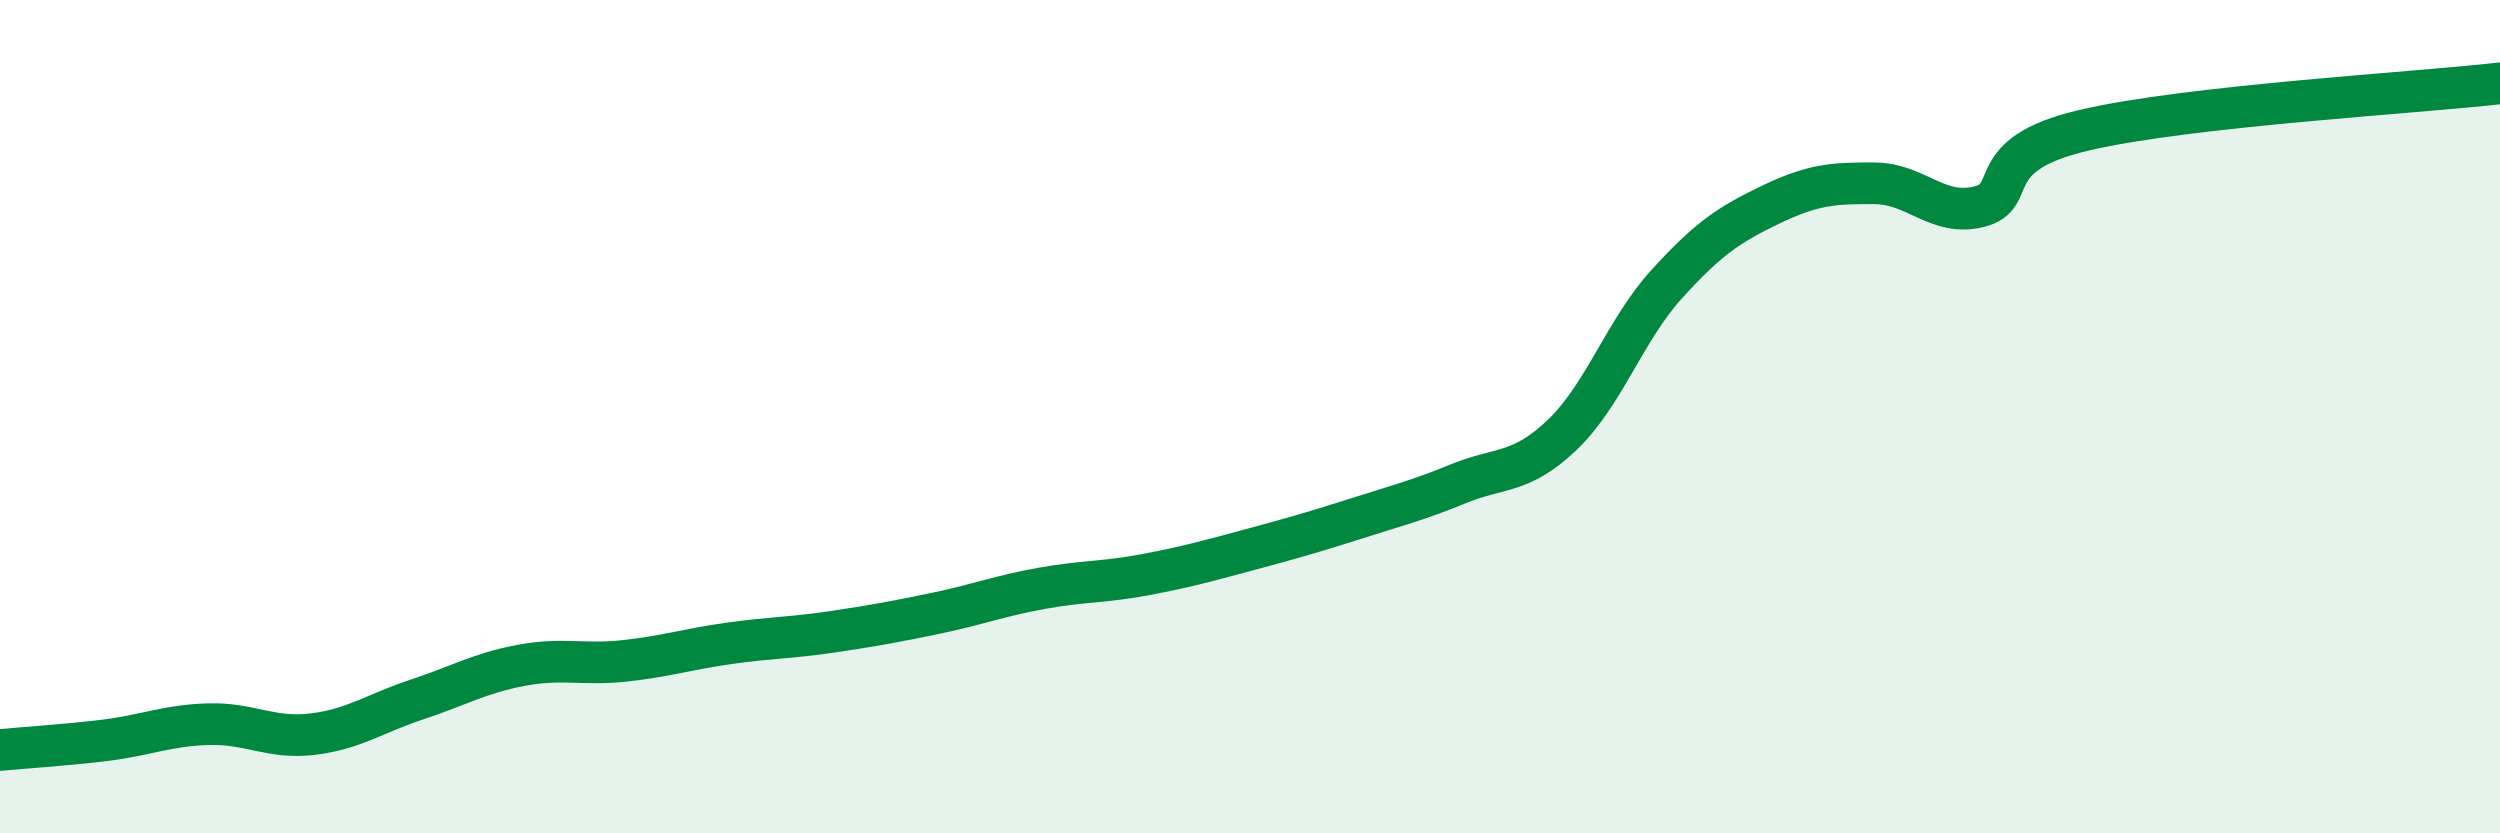
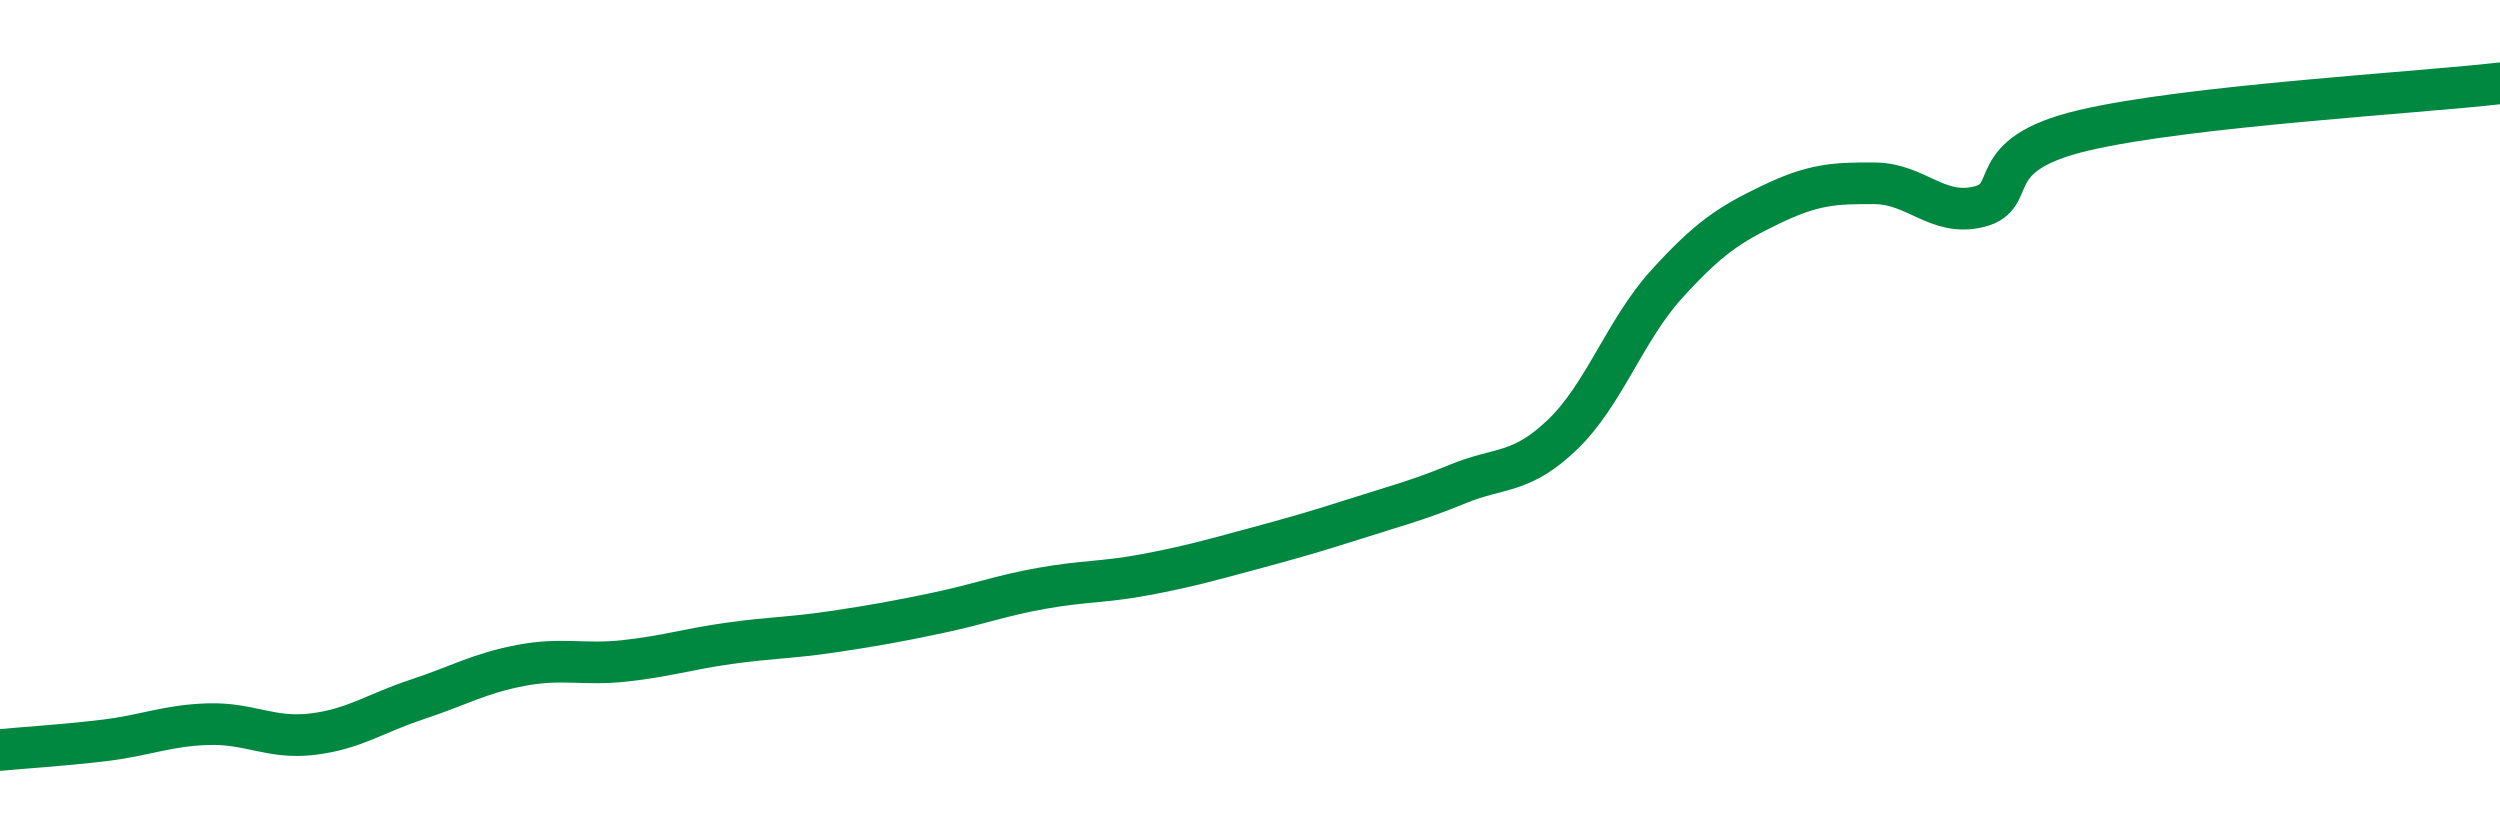
<svg xmlns="http://www.w3.org/2000/svg" width="60" height="20" viewBox="0 0 60 20">
-   <path d="M 0,18 C 0.5,17.95 1.5,17.89 2.5,17.77 C 3.5,17.65 4,17.41 5,17.38 C 6,17.35 6.5,17.74 7.5,17.62 C 8.5,17.5 9,17.12 10,16.79 C 11,16.46 11.5,16.16 12.5,15.97 C 13.5,15.78 14,15.97 15,15.86 C 16,15.75 16.5,15.58 17.5,15.44 C 18.5,15.3 19,15.31 20,15.16 C 21,15.01 21.5,14.92 22.5,14.71 C 23.5,14.5 24,14.3 25,14.12 C 26,13.94 26.5,13.98 27.5,13.79 C 28.5,13.6 29,13.46 30,13.19 C 31,12.92 31.5,12.78 32.5,12.46 C 33.5,12.14 34,12.02 35,11.61 C 36,11.2 36.5,11.39 37.5,10.43 C 38.5,9.47 39,7.92 40,6.82 C 41,5.72 41.5,5.39 42.5,4.91 C 43.5,4.43 44,4.39 45,4.4 C 46,4.41 46.5,5.21 47.5,4.96 C 48.5,4.71 47.5,3.72 50,3.13 C 52.5,2.54 58,2.23 60,2L60 20L0 20Z" fill="#008740" opacity="0.1" stroke-linecap="round" stroke-linejoin="round" />
  <path d="M 0,18 C 0.5,17.95 1.5,17.89 2.5,17.77 C 3.5,17.65 4,17.41 5,17.38 C 6,17.35 6.5,17.74 7.5,17.62 C 8.5,17.5 9,17.12 10,16.79 C 11,16.46 11.5,16.16 12.5,15.97 C 13.5,15.78 14,15.97 15,15.86 C 16,15.75 16.5,15.58 17.5,15.44 C 18.5,15.3 19,15.31 20,15.16 C 21,15.01 21.5,14.92 22.5,14.71 C 23.5,14.5 24,14.3 25,14.12 C 26,13.94 26.5,13.98 27.5,13.79 C 28.5,13.6 29,13.46 30,13.19 C 31,12.92 31.5,12.78 32.5,12.46 C 33.5,12.14 34,12.02 35,11.61 C 36,11.2 36.5,11.39 37.5,10.43 C 38.5,9.47 39,7.92 40,6.82 C 41,5.72 41.5,5.39 42.5,4.91 C 43.5,4.43 44,4.39 45,4.4 C 46,4.41 46.5,5.21 47.5,4.96 C 48.5,4.71 47.5,3.72 50,3.13 C 52.5,2.54 58,2.23 60,2" stroke="#008740" stroke-width="1" fill="none" stroke-linecap="round" stroke-linejoin="round" />
</svg>